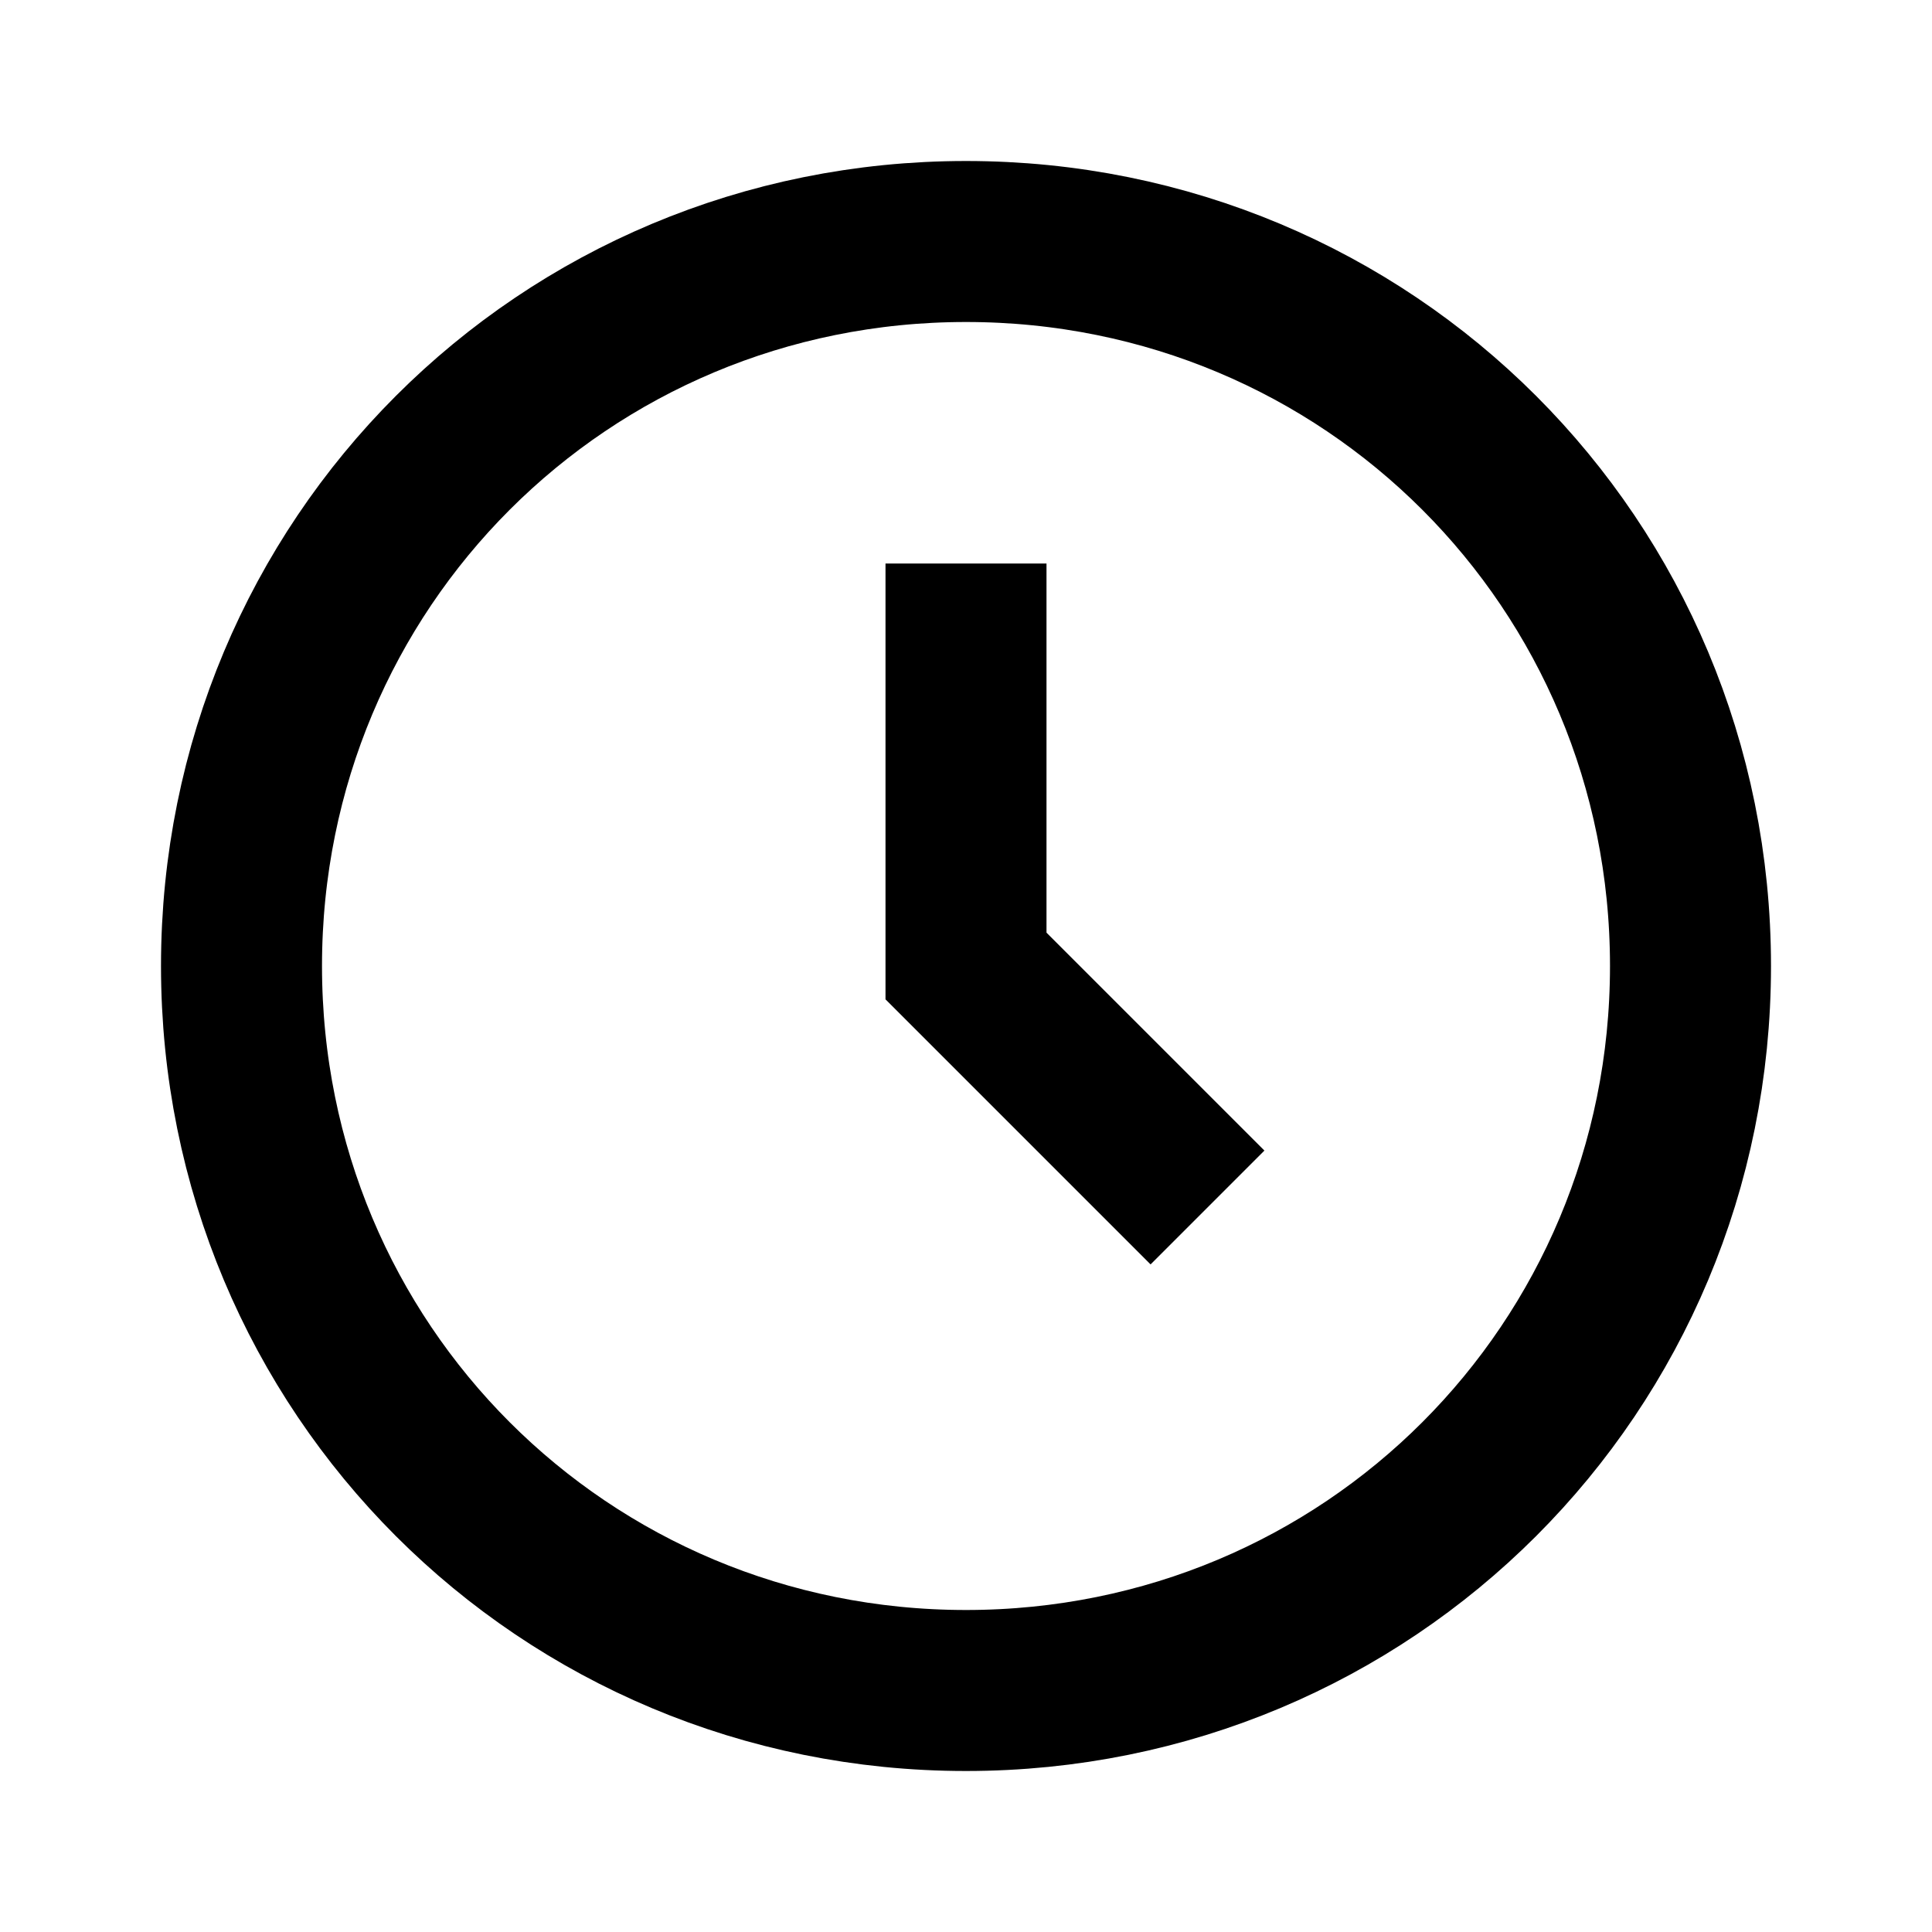
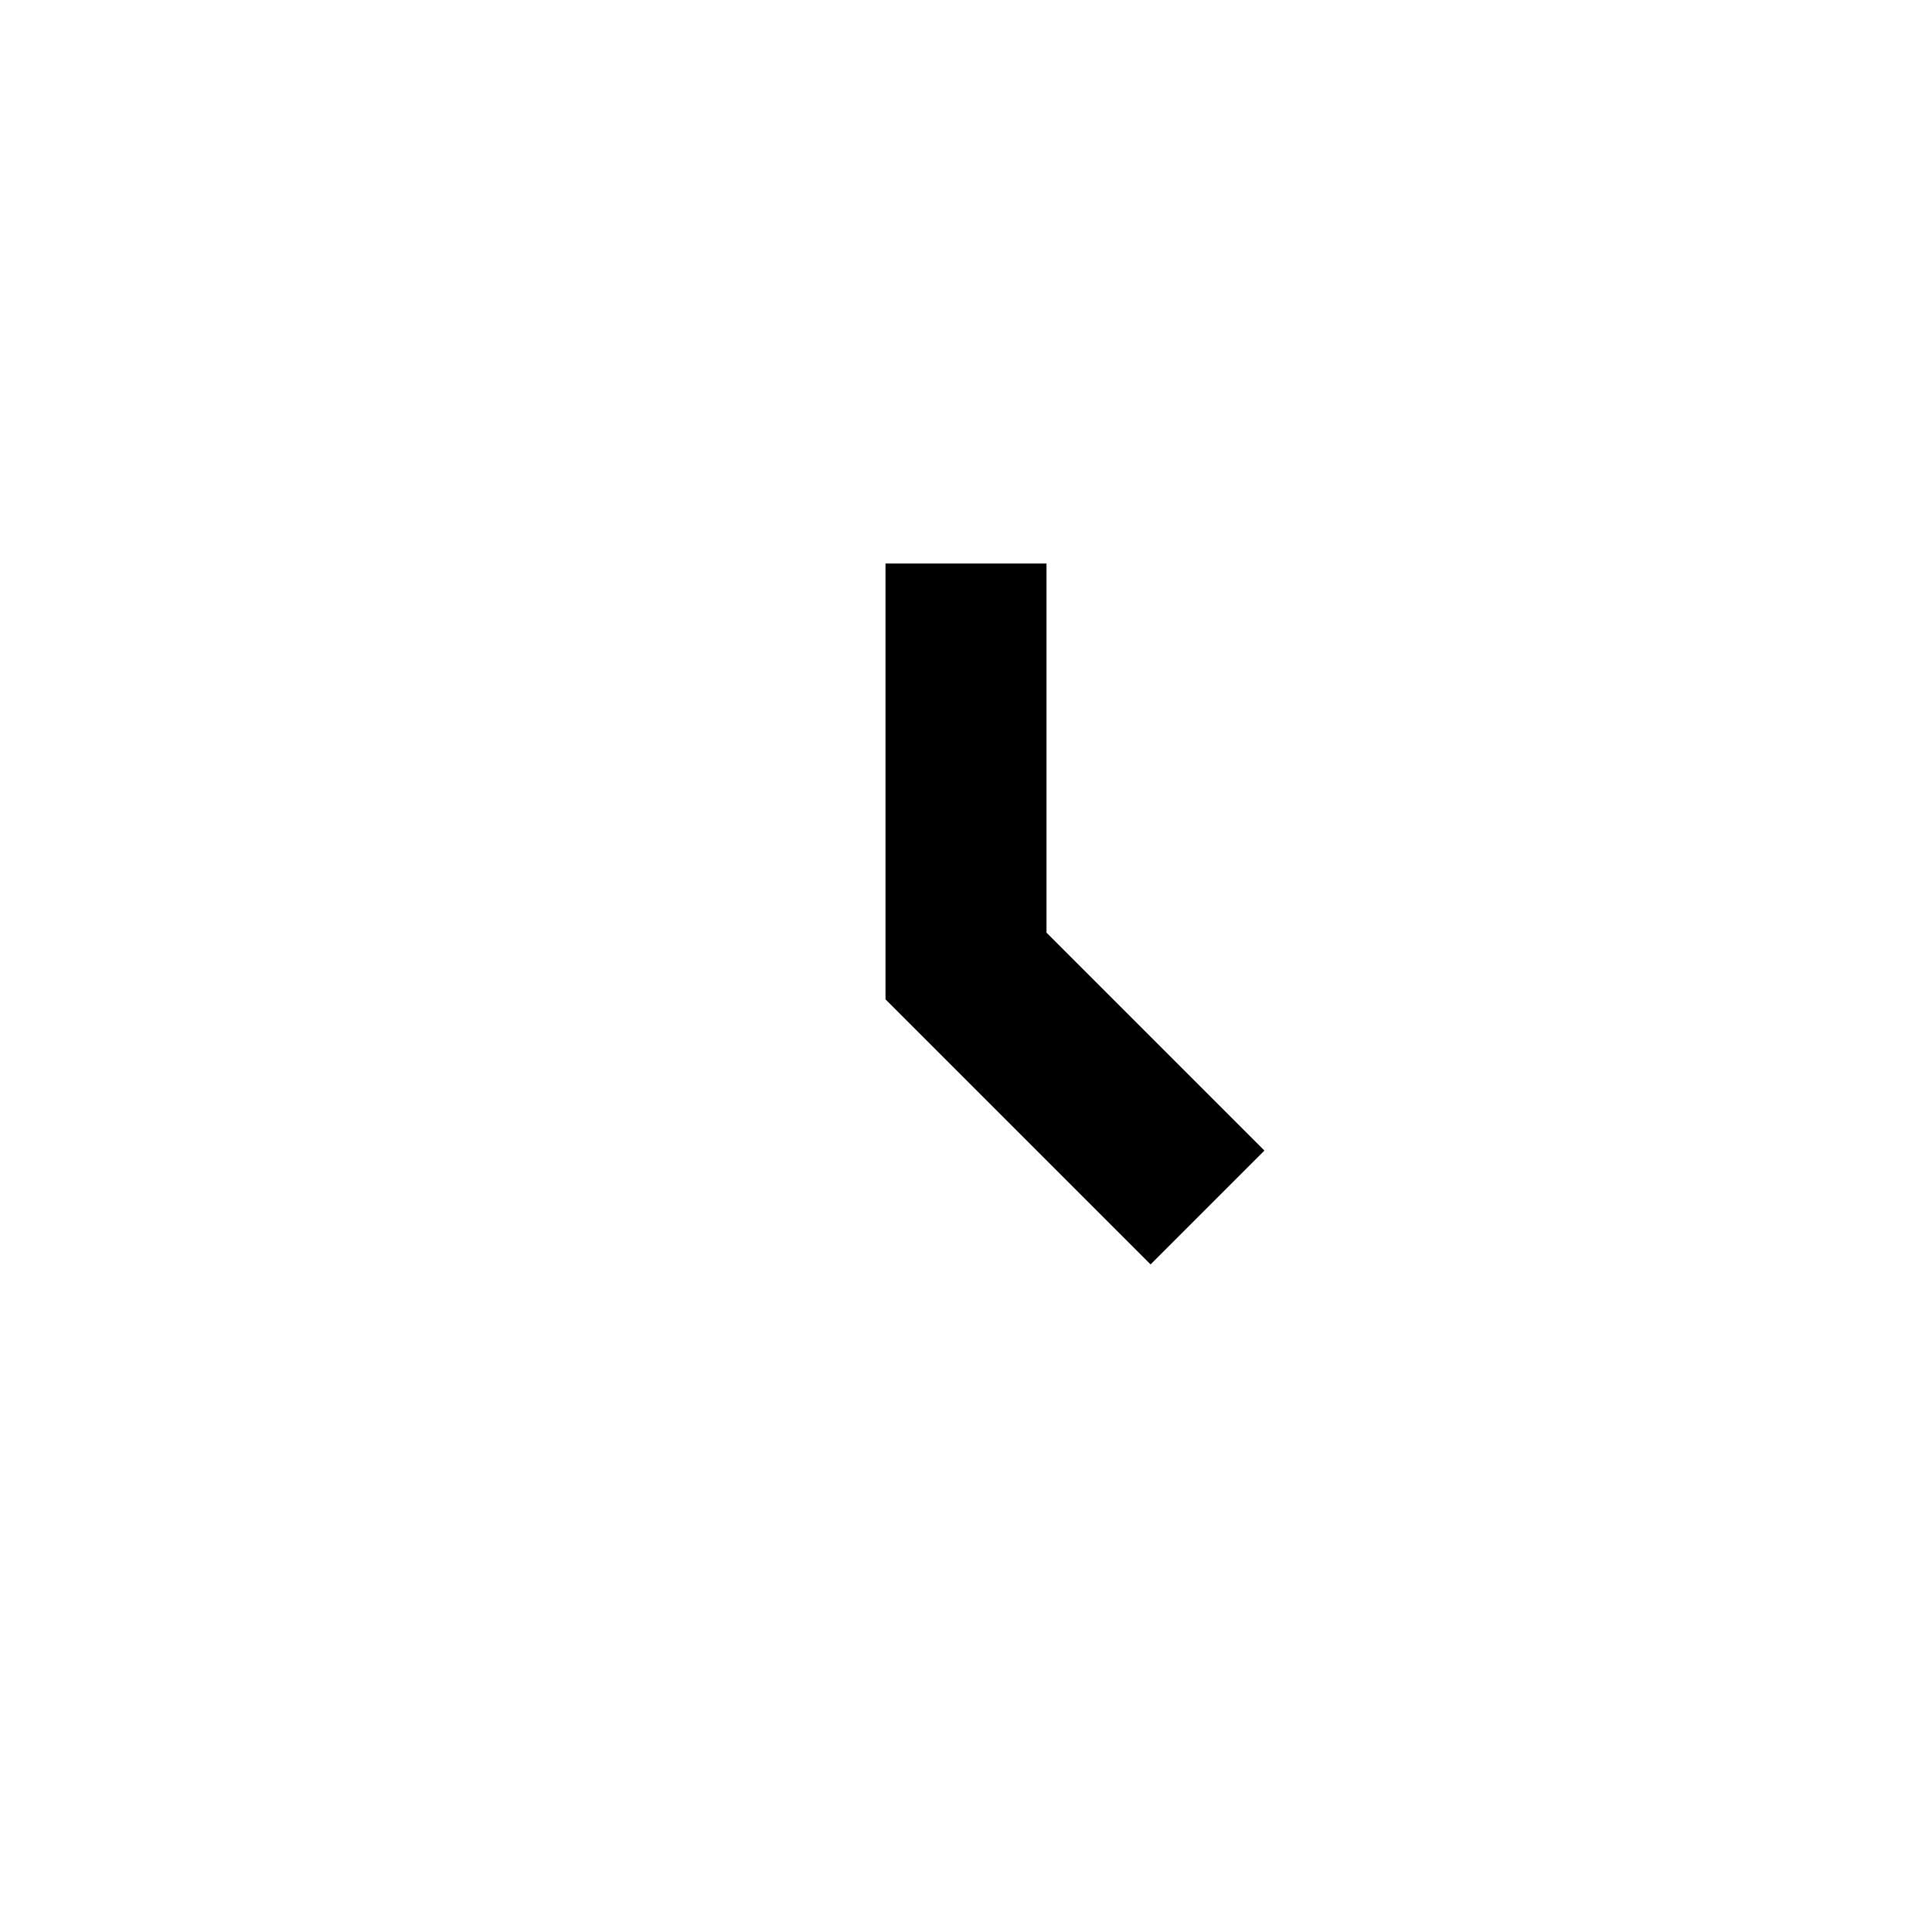
<svg xmlns="http://www.w3.org/2000/svg" enable-background="new 0 0 24 24" id="Layer_1" version="1.0" viewBox="0 0 24 24" xml:space="preserve">
-   <path d="M12,21c-5,0-9-4-9-9s4-9,9-9s9,4,9,9S17,21,12,21z" fill="none" stroke="#000000" stroke-miterlimit="10" stroke-width="2" />
  <polyline fill="none" points="12,7 12,12 15,15 " stroke="#000000" stroke-miterlimit="10" stroke-width="2" />
</svg>